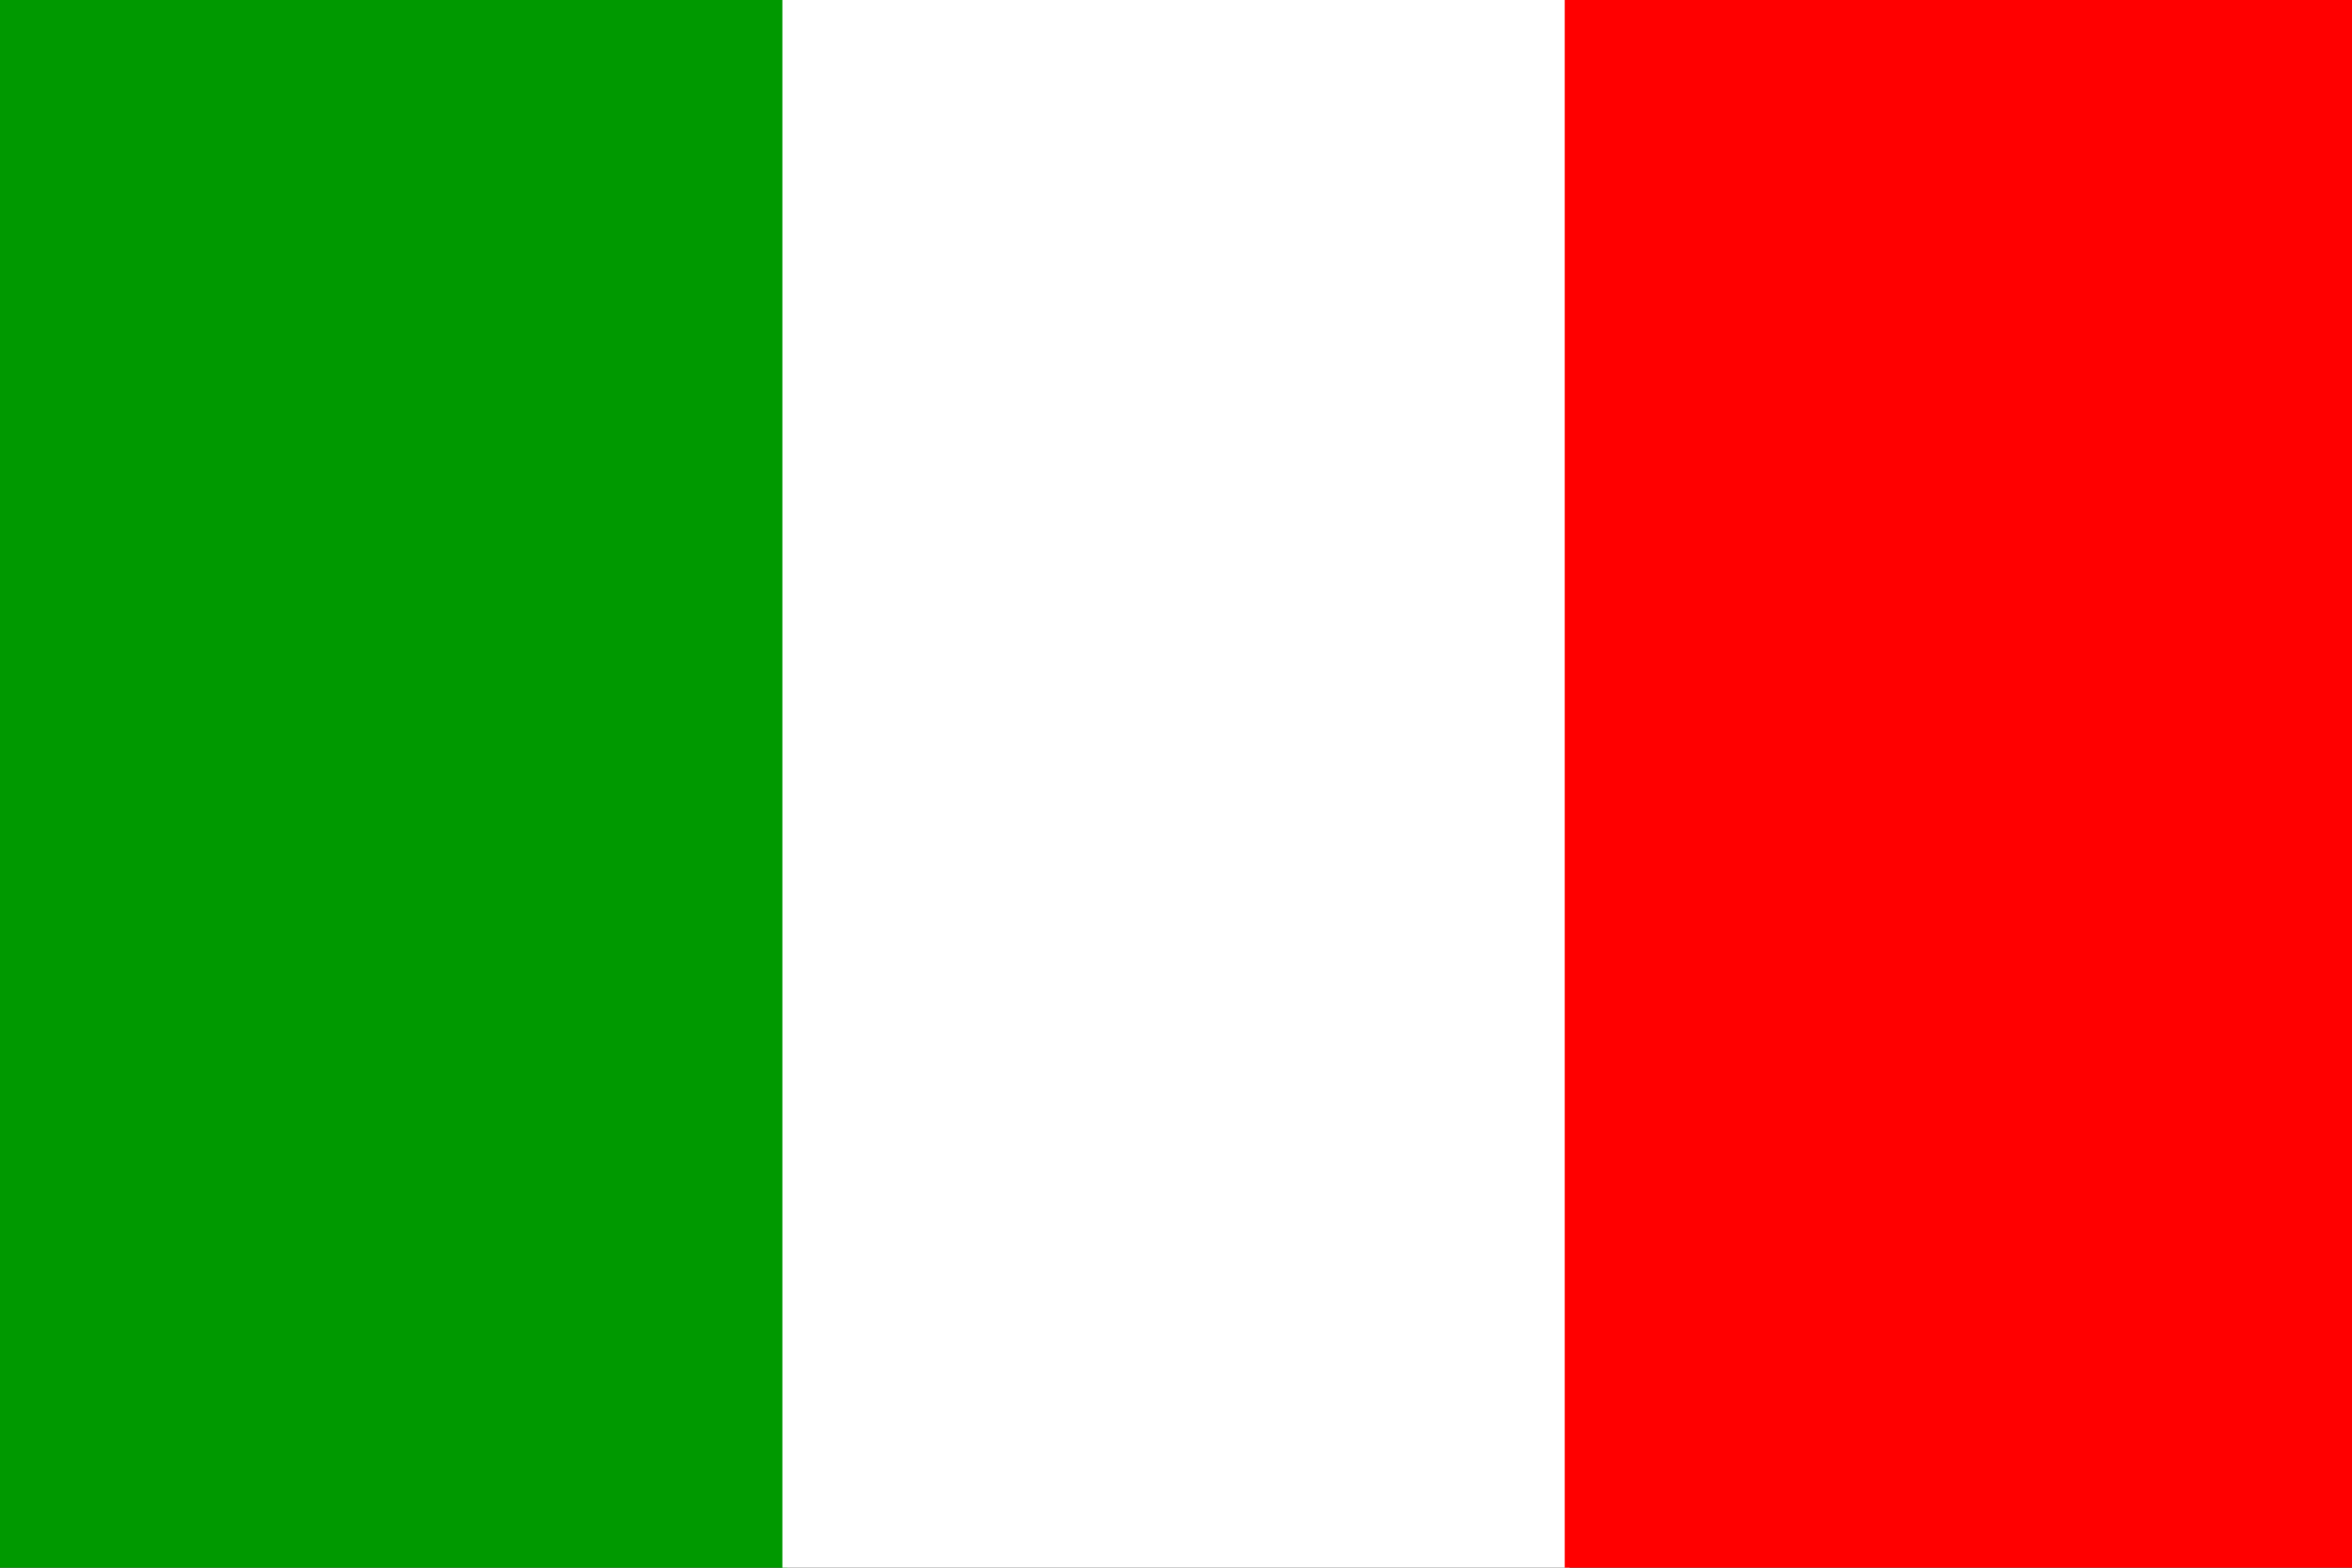
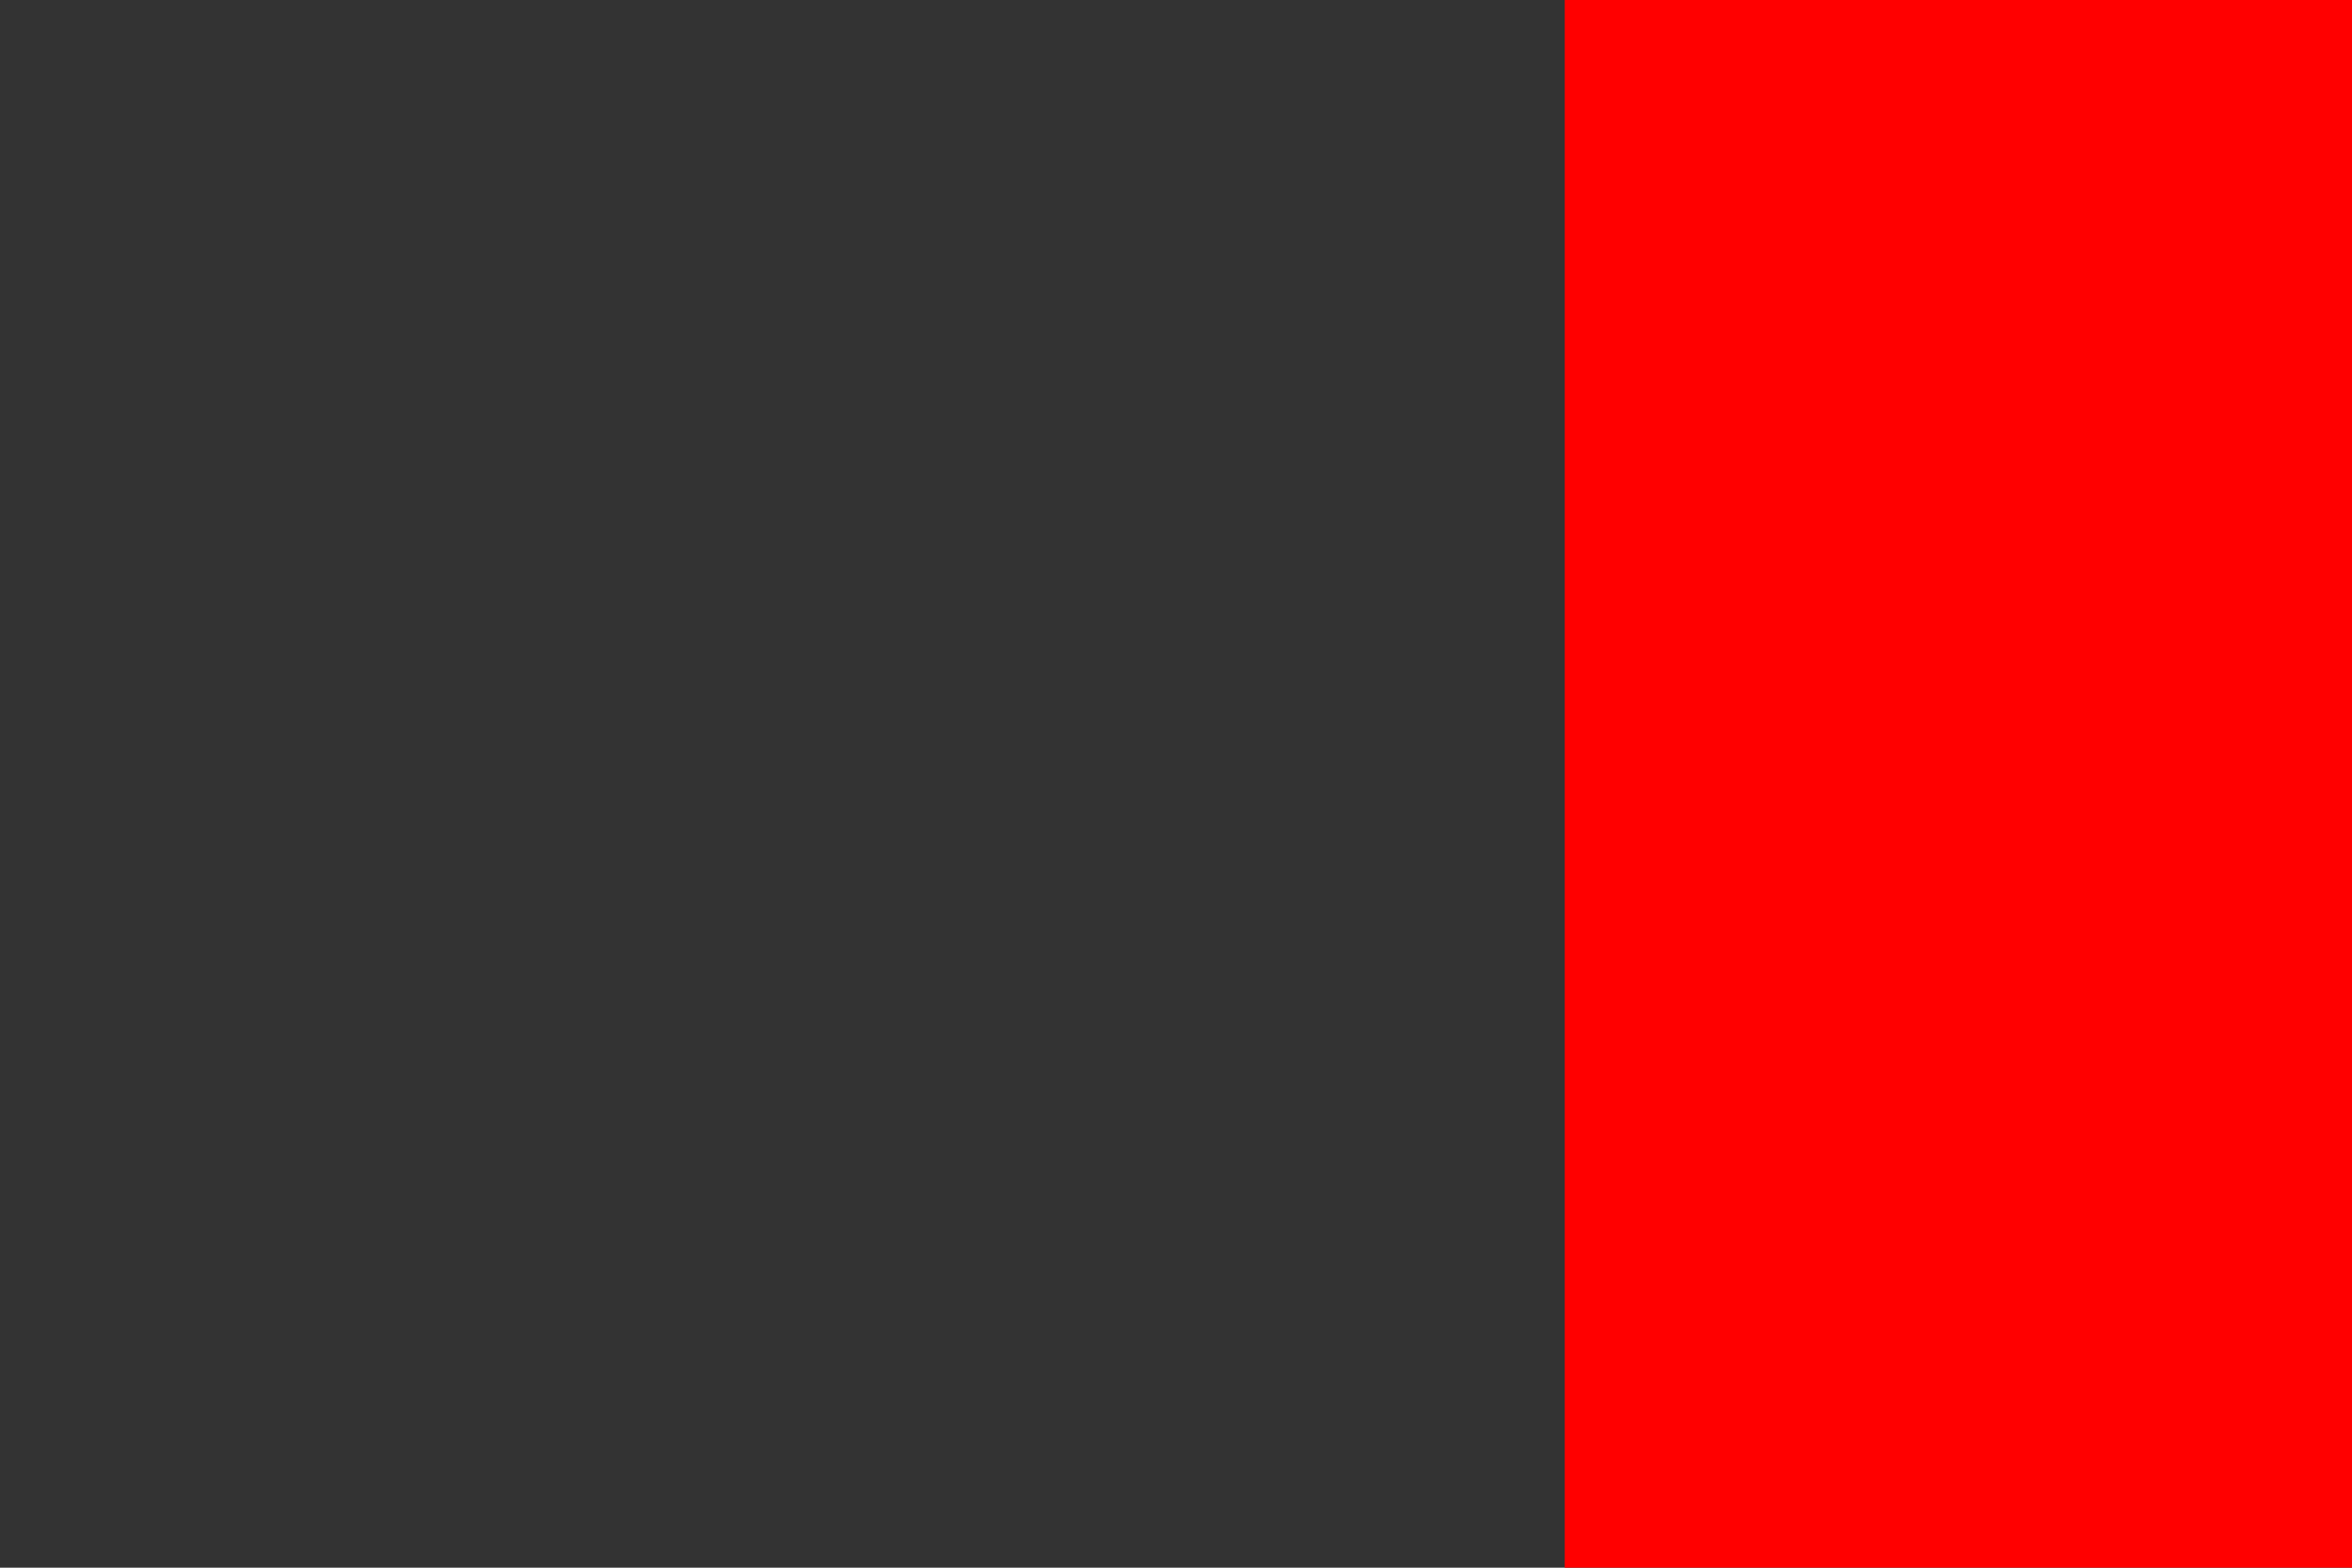
<svg xmlns="http://www.w3.org/2000/svg" viewBox="0 0 360 240">
  <rect x="0" y="0" width="360" height="240" fill="#333333" stroke="none" />
  <title>Italy - chilliant.com</title>
  <g transform="matrix(1.5,0,0,-1,180,120)" stroke="none">
    <g>
-       <rect fill="#090" x="-120" y="-120" width="80.333" height="240" />
-       <rect fill="#FFF" x="-40.167" y="-120" width="80.333" height="240" />
      <rect fill="#F00" x="39.667" y="-120" width="80.333" height="240" />
    </g>
  </g>
</svg>